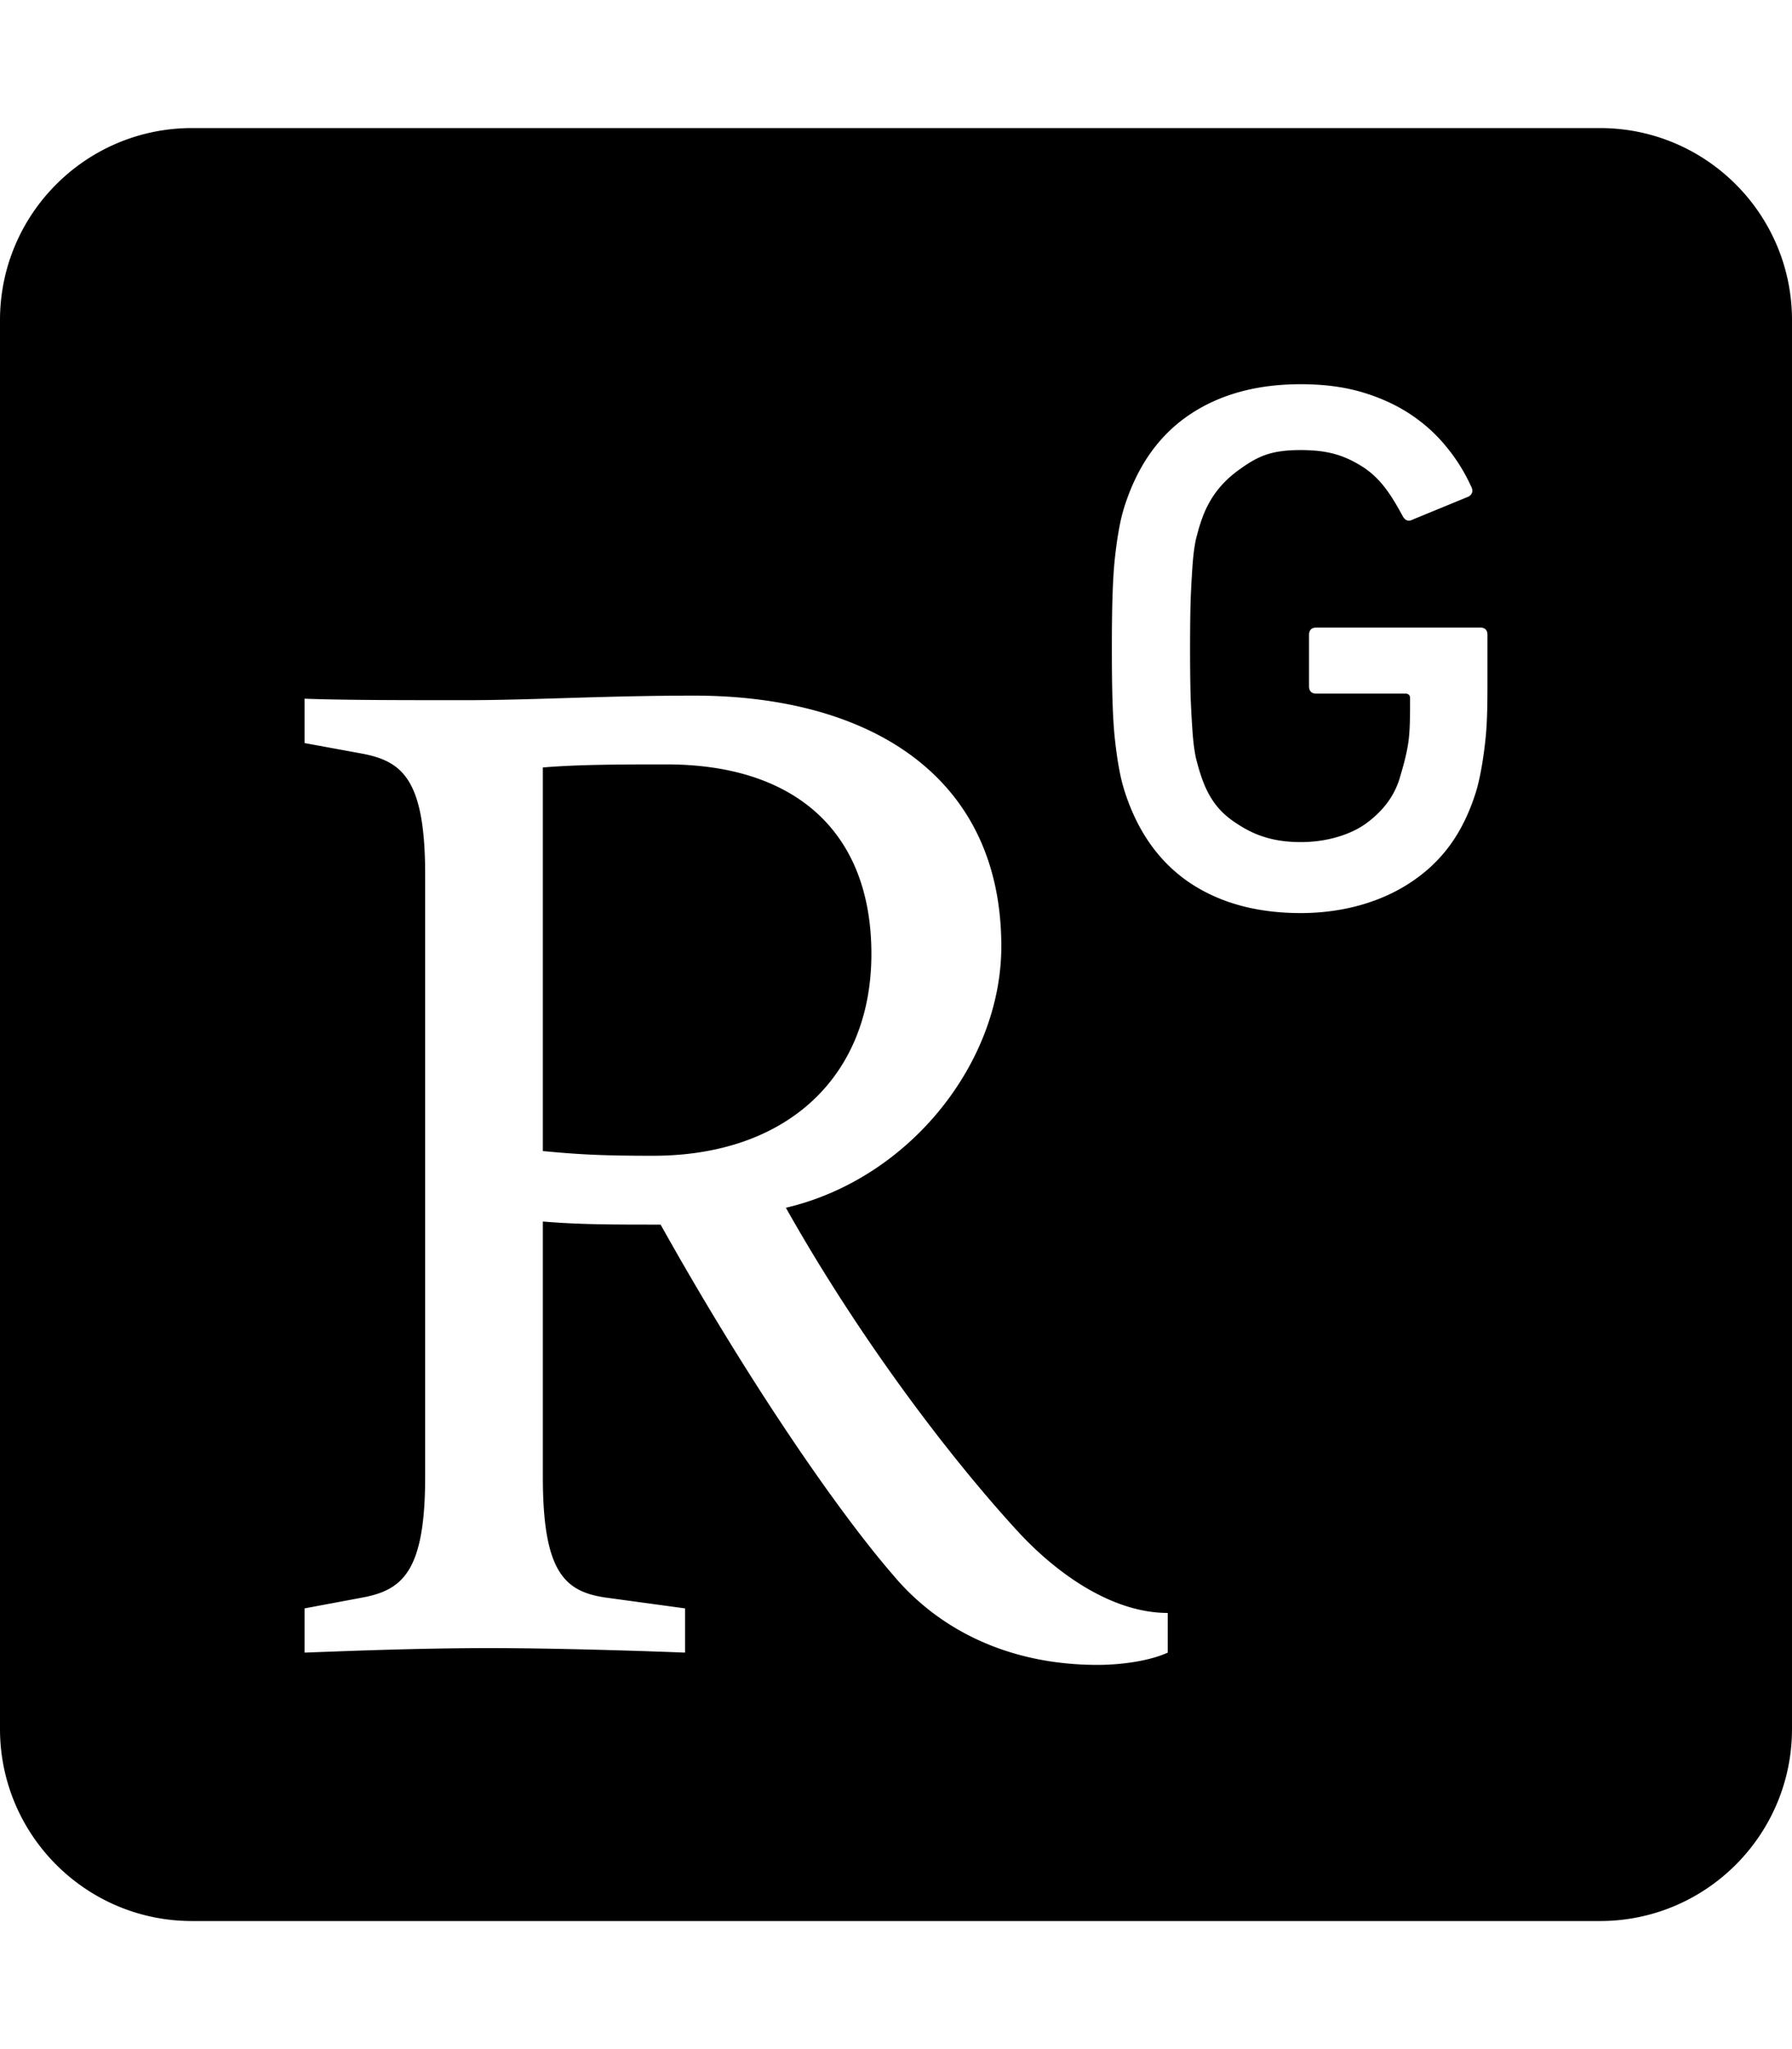
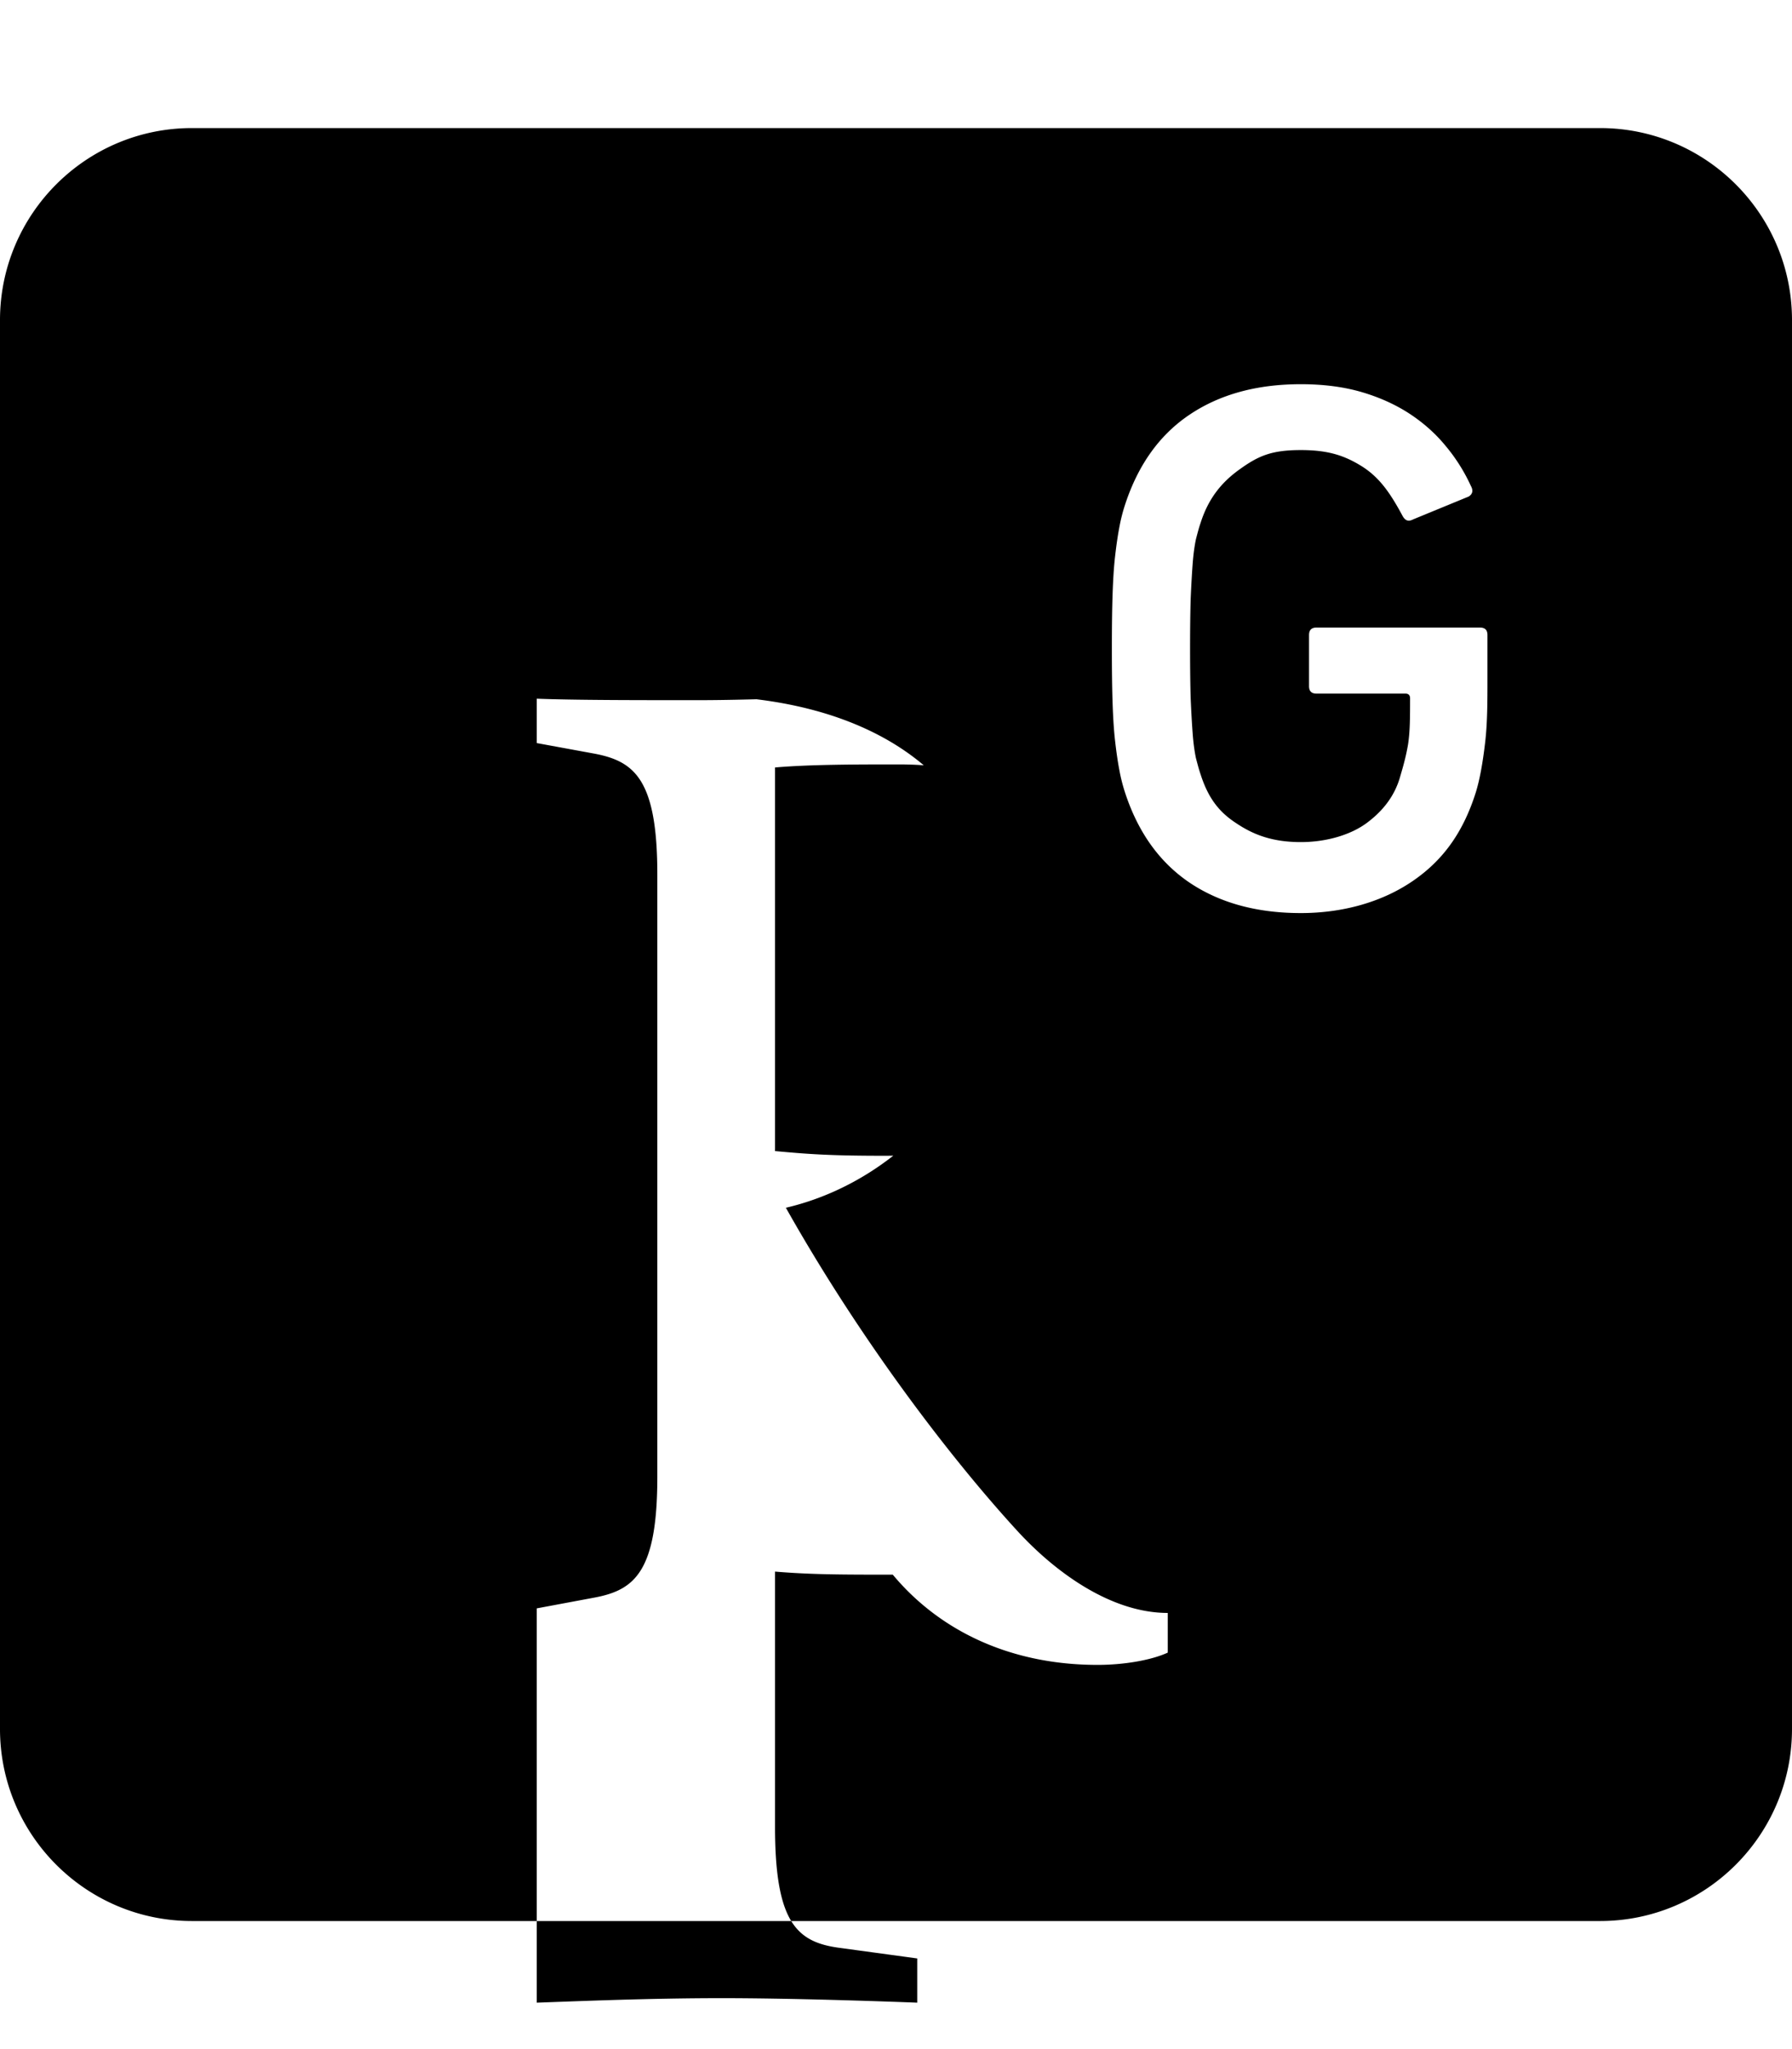
<svg xmlns="http://www.w3.org/2000/svg" viewBox="0 0 448 512">
-   <path fill="currentColor" d="M48 32C21.5 32 0 53.5 0 80v352c0 26.5 21.5 48 48 48h352c26.5 0 48-21.5 48-48V80c0-26.5-21.5-48-48-48zm277.201 64c5.627 0 10.731.651 15.258 1.98c4.476 1.318 8.49 3.135 12.031 5.461c3.491 2.302 6.511 5.013 9.004 8.082a44.056 44.056 0 0 1 6.227 9.899c.626 1.125.449 2.02-.55 2.646l-13.9 5.715c-1.177.628-2.006.308-2.66-.933c-3.119-5.78-5.78-9.577-10.152-12.338c-4.425-2.75-8.518-4.055-15.258-4.055c-7.327 0-10.601 1.457-15.191 4.744c-4.553 3.223-7.89 7.276-9.86 13.451c-.395 1.114-.754 2.496-1.175 4.12c-.346 1.65-.627 3.67-.805 6.035c-.18 2.366-.347 5.295-.5 8.748c-.102 3.453-.152 7.646-.152 12.506c0 4.884.05 9.078.152 12.53c.153 3.44.32 6.37.5 8.735c.178 2.391.46 4.4.805 6.063c.421 1.598.78 2.977 1.175 4.103c1.97 6.15 4.783 9.514 8.926 12.213c4.092 2.737 8.798 4.707 16.125 4.707c6.51 0 12.469-1.855 16.356-4.682c3.85-2.825 7.046-6.559 8.478-11.662c.627-2.148 1.433-4.822 1.983-8.095c.498-3.274.5-6.738.5-11.52c0-.755-.424-1.14-1.127-1.14h-22.264c-1.253 0-1.867-.613-1.867-1.866v-12.761c0-1.267.614-1.881 1.867-1.881h40.857c1.28 0 1.881.614 1.881 1.88v10.907c0 5.78 0 11.14-.601 16.101c-.576 4.962-1.355 9.257-2.34 12.389c-3.12 9.81-8.07 16.793-15.653 21.996c-7.609 5.243-17.417 8.068-28.07 8.068c-10.946 0-20.165-2.516-27.683-7.517c-7.532-5.064-12.918-12.496-16.204-22.432a42.571 42.571 0 0 1-1.482-5.83c-.384-2.007-.73-4.348-1.037-7.047c-.32-2.723-.524-5.919-.65-9.691c-.129-3.746-.18-8.325-.18-13.568c0-5.27.052-9.782.18-13.541c.127-3.773.33-7.01.65-9.708c.306-2.685.653-5.037 1.037-7.044c.37-2.02.857-3.94 1.484-5.819c3.286-9.936 8.67-17.404 16.202-22.418C305.036 98.518 314.255 96 325.2 96m-151.674 77.813c43.569 0 76.803 19.858 76.803 62.646c0 29.028-22.916 58.083-53.861 65.32c18.733 33.249 41.252 62.662 58.08 80.973c9.898 10.703 23.646 20.268 37.392 20.268v9.912c-4.192 1.93-11.06 3.068-17.545 3.068c-22.16 0-39.718-8.773-51.2-22.545c-12.585-14.502-34.746-45.845-58.046-87.469c-12.25 0-20.268 0-29.437-.767v63.785c0 23.696 5.372 28.671 15.678 30.168l19.873 2.709v11.05c-9.553-.37-31.714-1.126-48.9-1.126c-17.968 0-35.923.756-46.23 1.127V401.88l14.503-2.71c9.974-1.891 15.652-6.47 15.652-30.167V218.506c0-23.708-5.678-28.261-15.652-30.18l-14.502-2.66V174.58c9.526.37 24.821.37 40.129.37c16.776 0 34.744-1.137 57.263-1.137m-6.867 17.185c-10.32 0-22.136 0-30.947.768v95.845c8.811.83 14.515 1.176 27.508 1.176c34.015 0 54.629-20.243 54.629-50.422c0-30.536-19.08-47.367-51.19-47.367" />
+   <path fill="currentColor" d="M48 32C21.5 32 0 53.5 0 80v352c0 26.5 21.5 48 48 48h352c26.5 0 48-21.5 48-48V80c0-26.5-21.5-48-48-48zm277.201 64c5.627 0 10.731.651 15.258 1.98c4.476 1.318 8.49 3.135 12.031 5.461c3.491 2.302 6.511 5.013 9.004 8.082a44.056 44.056 0 0 1 6.227 9.899c.626 1.125.449 2.02-.55 2.646l-13.9 5.715c-1.177.628-2.006.308-2.66-.933c-3.119-5.78-5.78-9.577-10.152-12.338c-4.425-2.75-8.518-4.055-15.258-4.055c-7.327 0-10.601 1.457-15.191 4.744c-4.553 3.223-7.89 7.276-9.86 13.451c-.395 1.114-.754 2.496-1.175 4.12c-.346 1.65-.627 3.67-.805 6.035c-.18 2.366-.347 5.295-.5 8.748c-.102 3.453-.152 7.646-.152 12.506c0 4.884.05 9.078.152 12.53c.153 3.44.32 6.37.5 8.735c.178 2.391.46 4.4.805 6.063c.421 1.598.78 2.977 1.175 4.103c1.97 6.15 4.783 9.514 8.926 12.213c4.092 2.737 8.798 4.707 16.125 4.707c6.51 0 12.469-1.855 16.356-4.682c3.85-2.825 7.046-6.559 8.478-11.662c.627-2.148 1.433-4.822 1.983-8.095c.498-3.274.5-6.738.5-11.52c0-.755-.424-1.14-1.127-1.14h-22.264c-1.253 0-1.867-.613-1.867-1.866v-12.761c0-1.267.614-1.881 1.867-1.881h40.857c1.28 0 1.881.614 1.881 1.88v10.907c0 5.78 0 11.14-.601 16.101c-.576 4.962-1.355 9.257-2.34 12.389c-3.12 9.81-8.07 16.793-15.653 21.996c-7.609 5.243-17.417 8.068-28.07 8.068c-10.946 0-20.165-2.516-27.683-7.517c-7.532-5.064-12.918-12.496-16.204-22.432a42.571 42.571 0 0 1-1.482-5.83c-.384-2.007-.73-4.348-1.037-7.047c-.32-2.723-.524-5.919-.65-9.691c-.129-3.746-.18-8.325-.18-13.568c0-5.27.052-9.782.18-13.541c.127-3.773.33-7.01.65-9.708c.306-2.685.653-5.037 1.037-7.044c.37-2.02.857-3.94 1.484-5.819c3.286-9.936 8.67-17.404 16.202-22.418C305.036 98.518 314.255 96 325.2 96m-151.674 77.813c43.569 0 76.803 19.858 76.803 62.646c0 29.028-22.916 58.083-53.861 65.32c18.733 33.249 41.252 62.662 58.08 80.973c9.898 10.703 23.646 20.268 37.392 20.268v9.912c-4.192 1.93-11.06 3.068-17.545 3.068c-22.16 0-39.718-8.773-51.2-22.545c-12.25 0-20.268 0-29.437-.767v63.785c0 23.696 5.372 28.671 15.678 30.168l19.873 2.709v11.05c-9.553-.37-31.714-1.126-48.9-1.126c-17.968 0-35.923.756-46.23 1.127V401.88l14.503-2.71c9.974-1.891 15.652-6.47 15.652-30.167V218.506c0-23.708-5.678-28.261-15.652-30.18l-14.502-2.66V174.58c9.526.37 24.821.37 40.129.37c16.776 0 34.744-1.137 57.263-1.137m-6.867 17.185c-10.32 0-22.136 0-30.947.768v95.845c8.811.83 14.515 1.176 27.508 1.176c34.015 0 54.629-20.243 54.629-50.422c0-30.536-19.08-47.367-51.19-47.367" />
</svg>